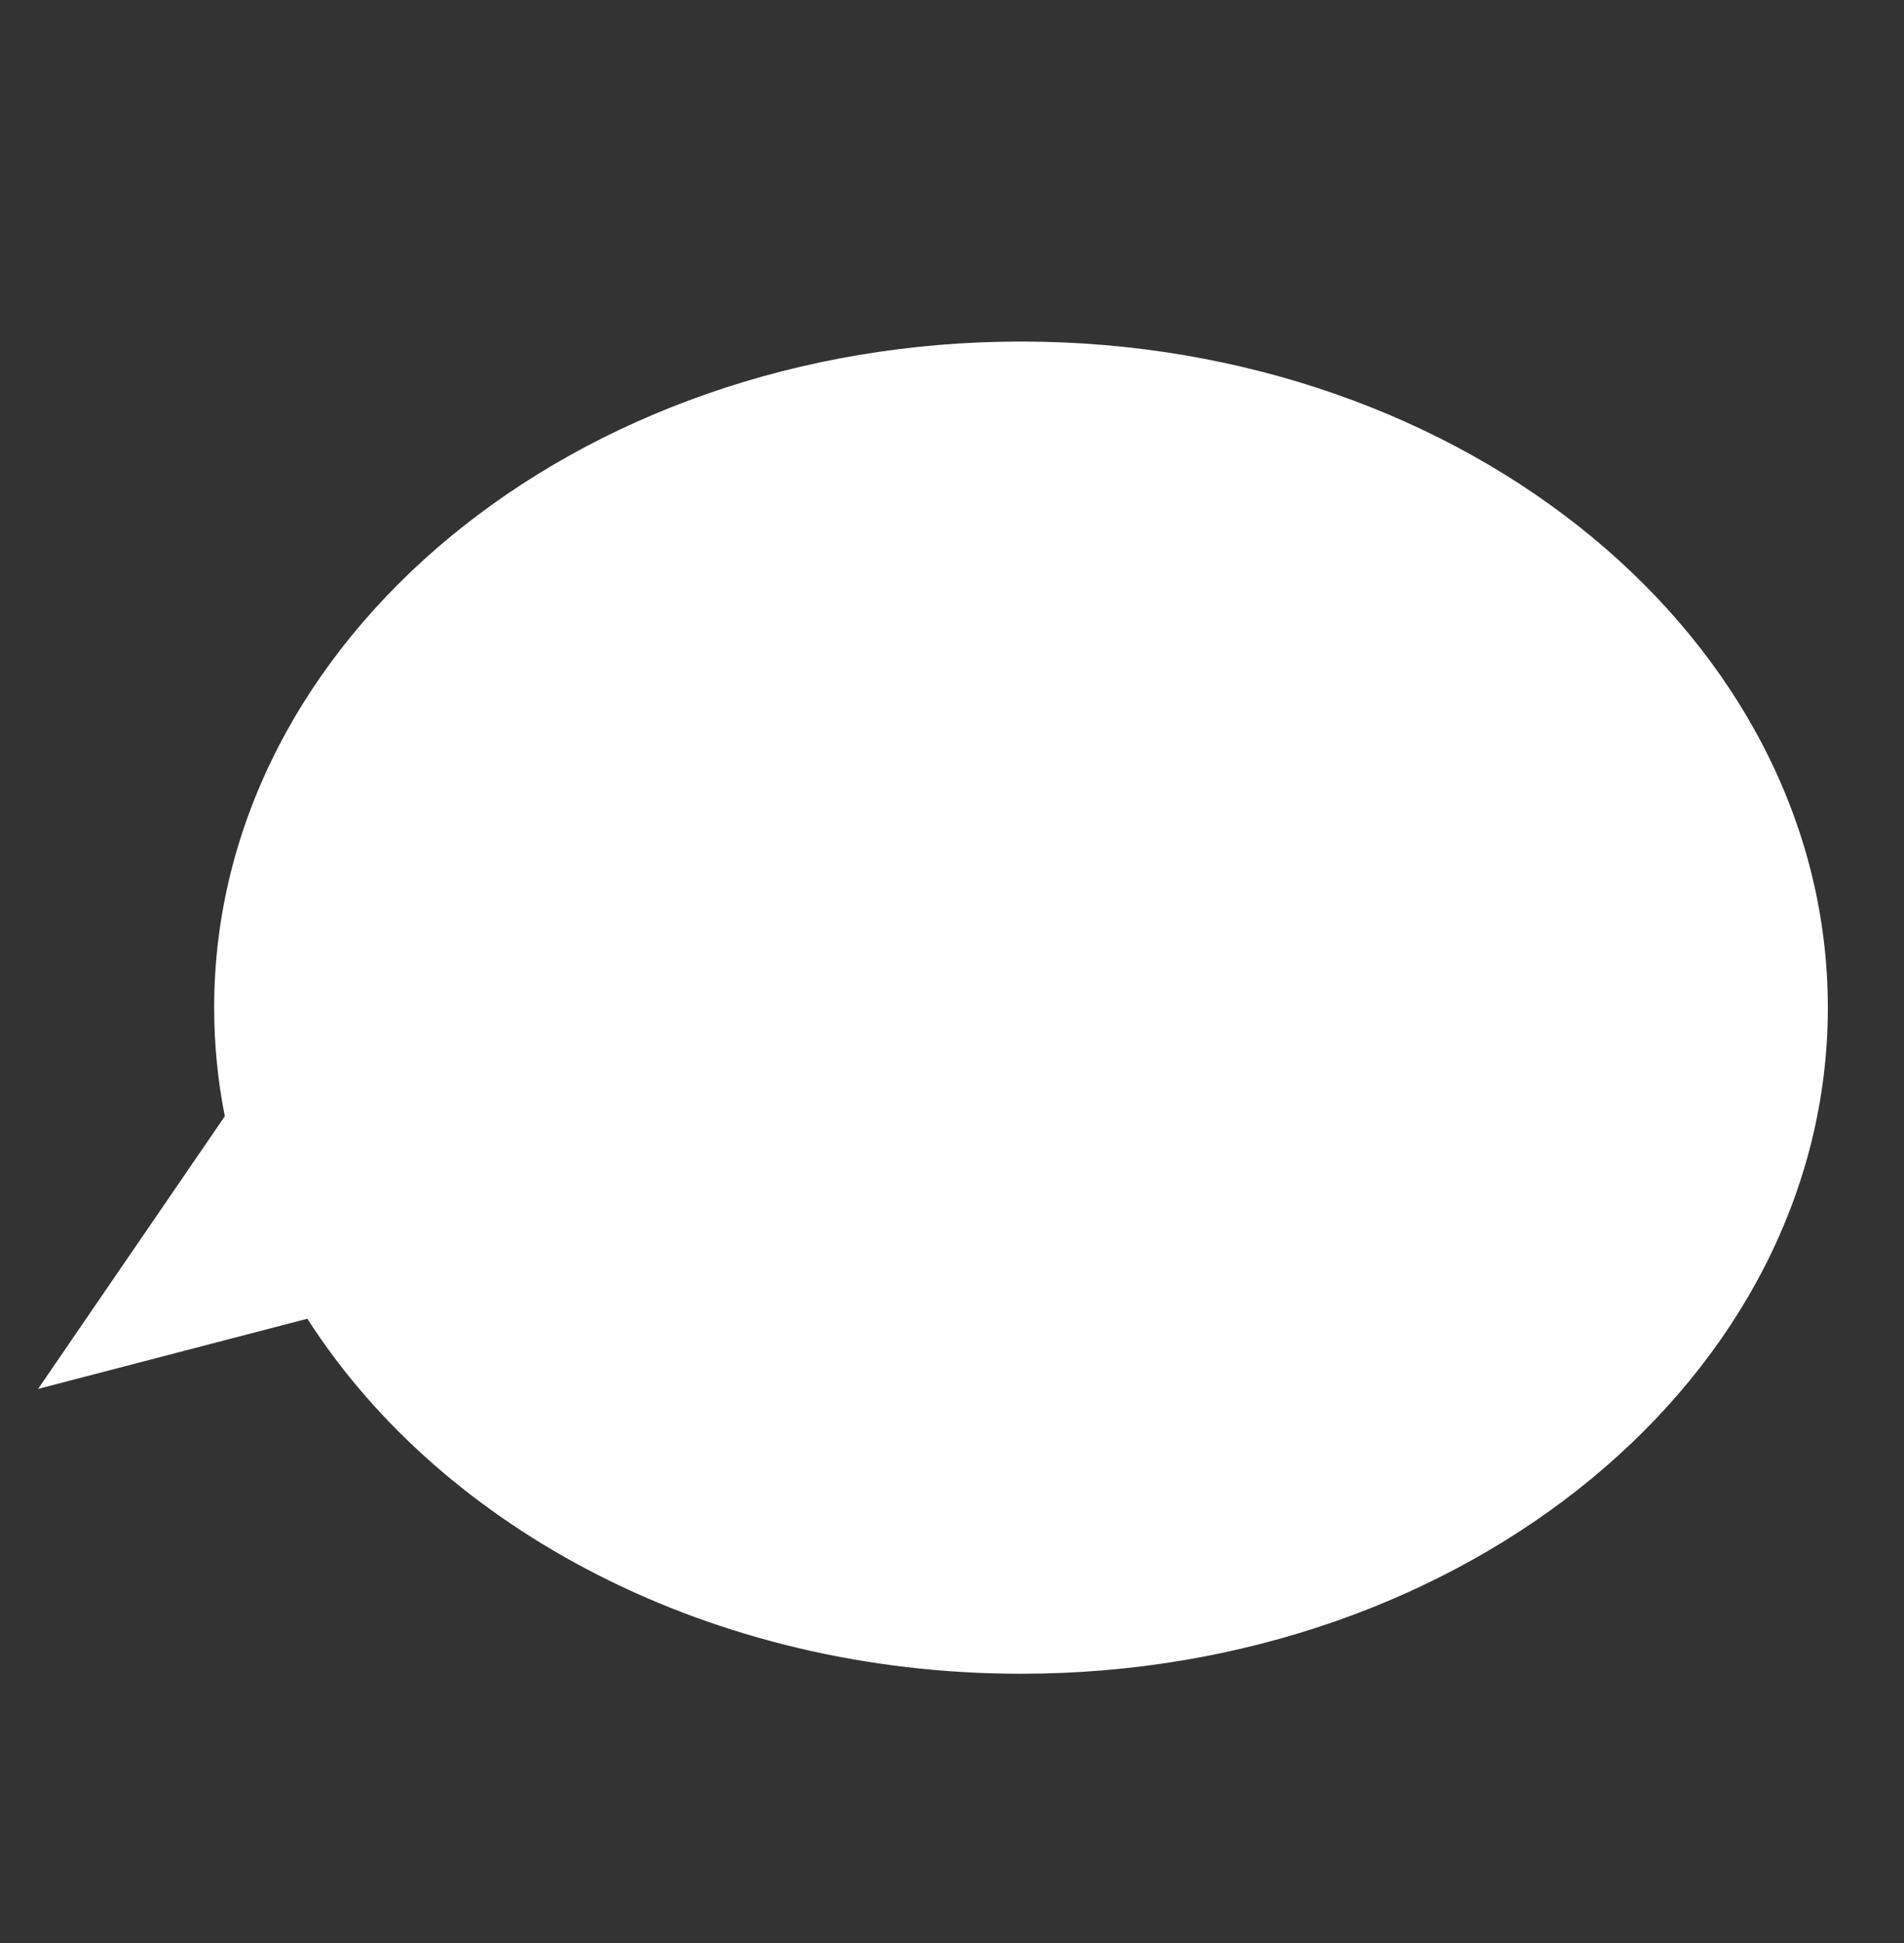
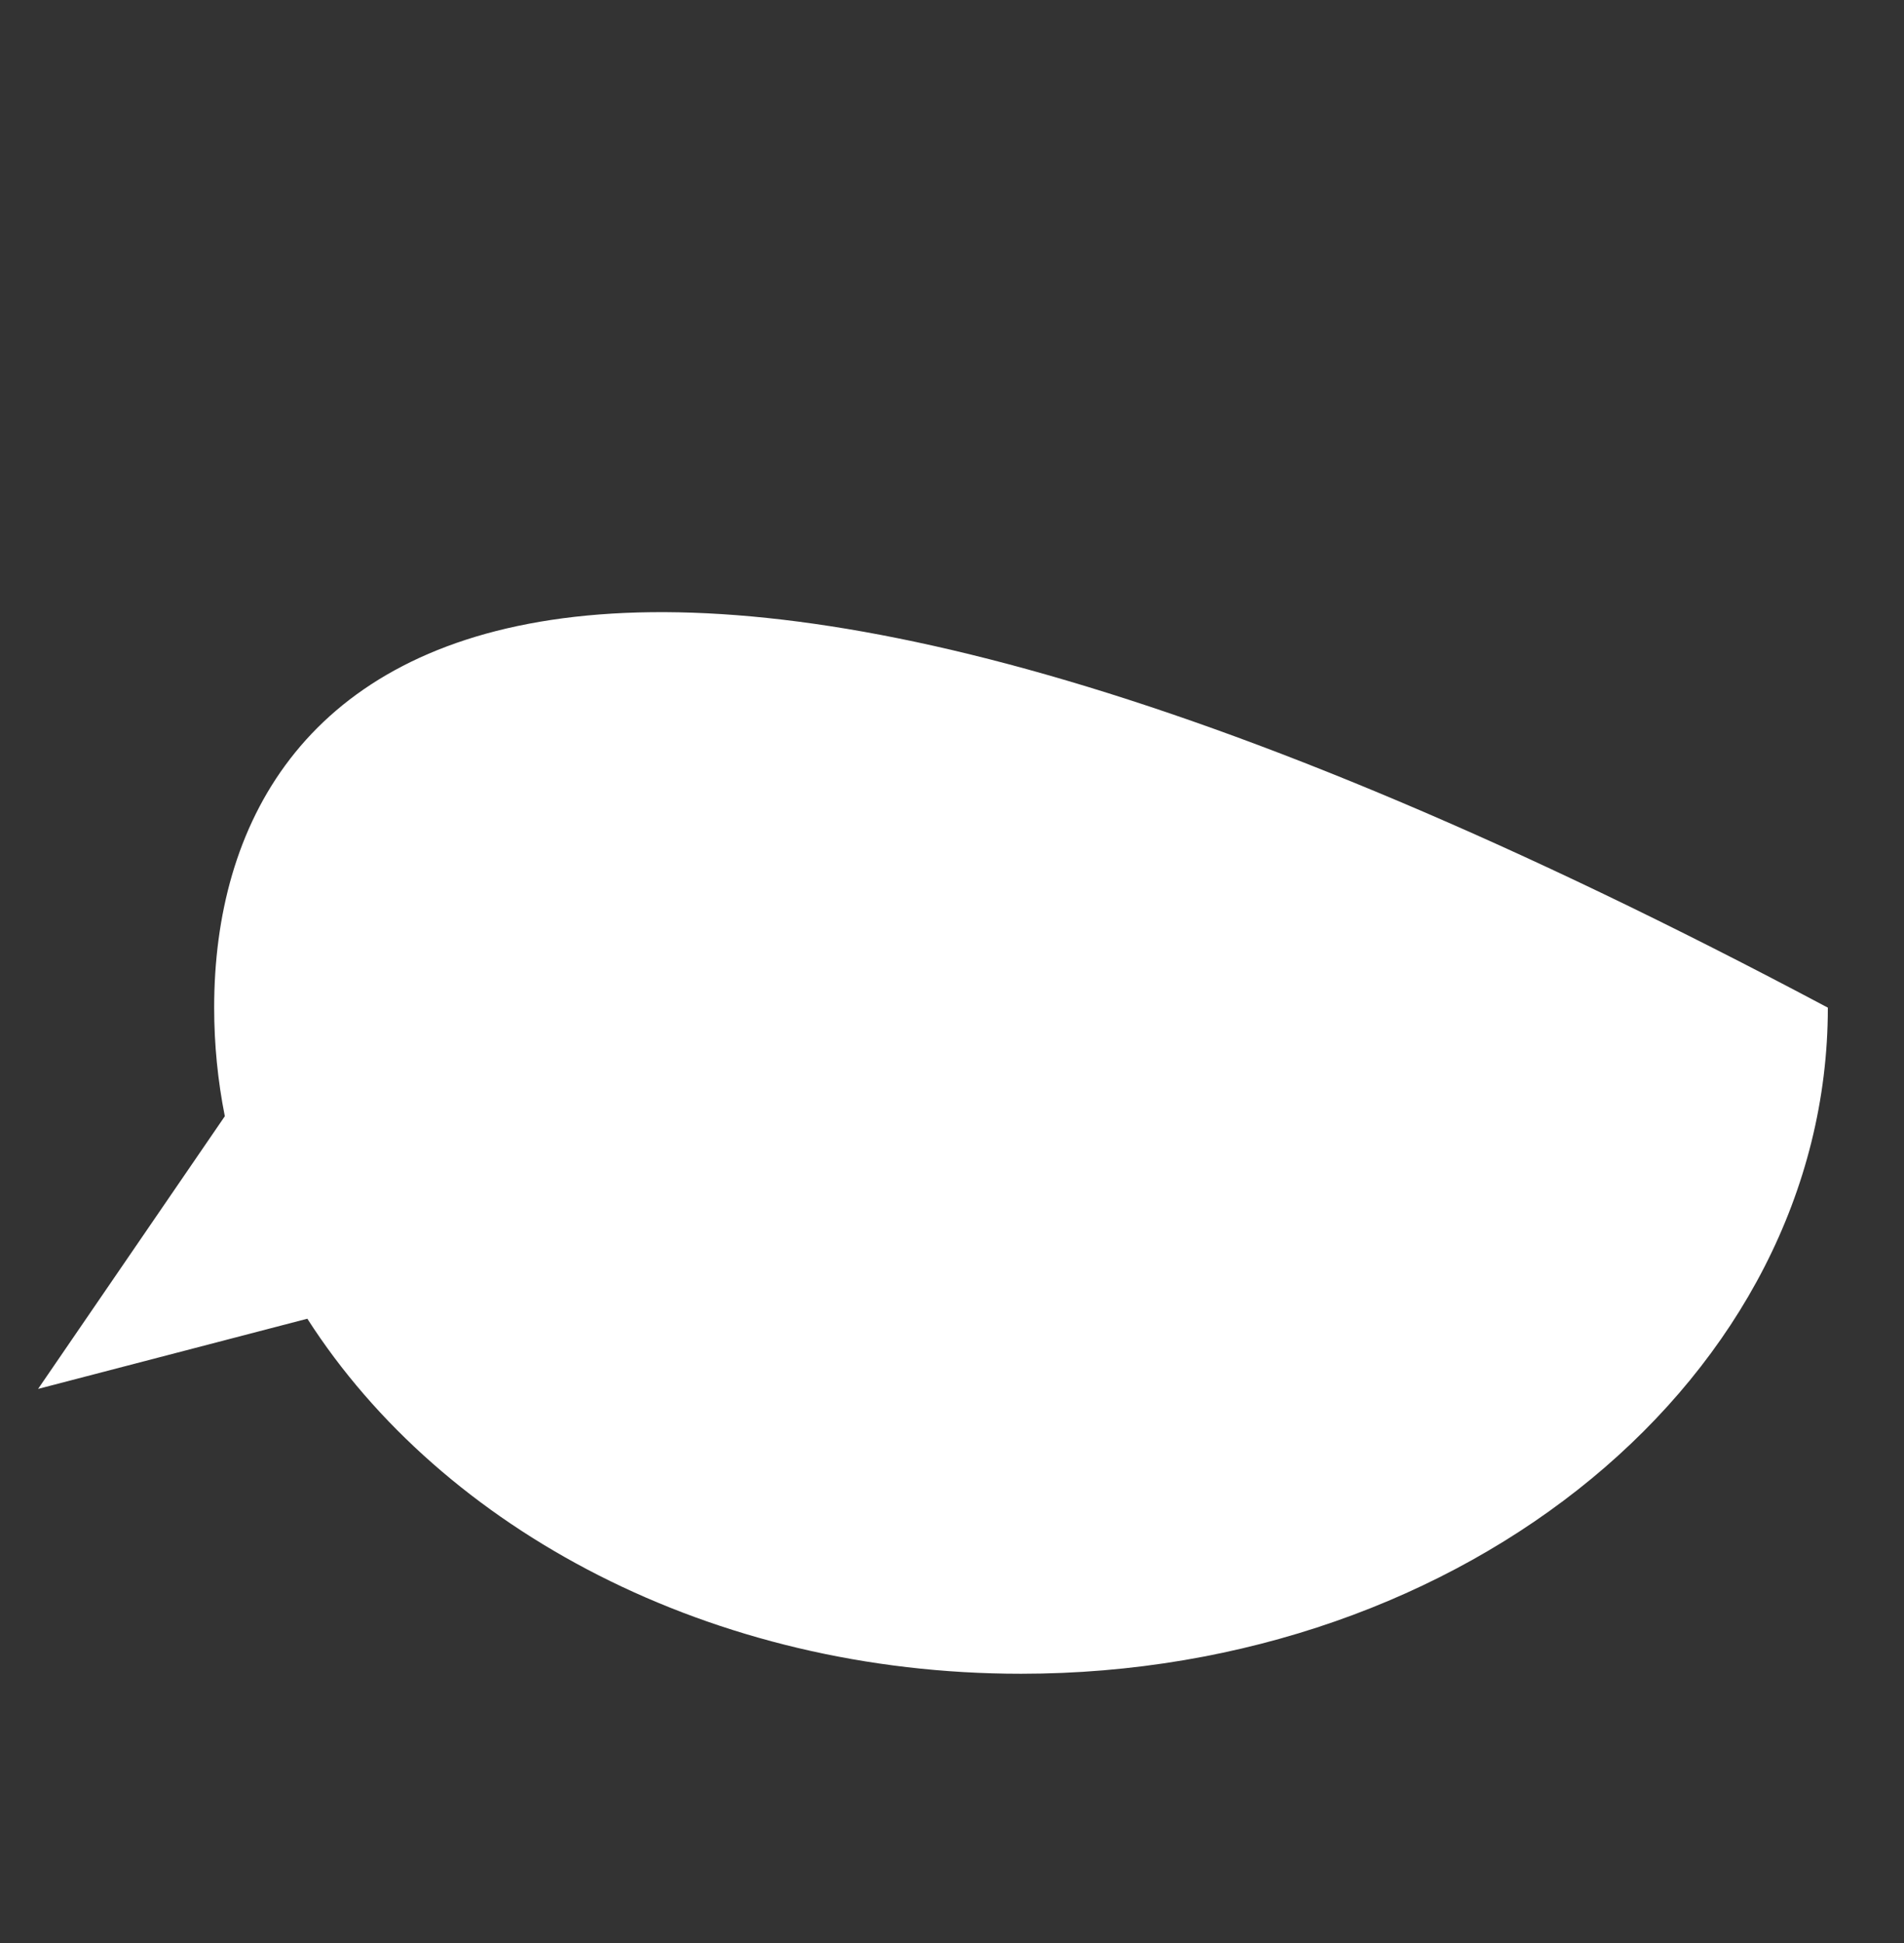
<svg xmlns="http://www.w3.org/2000/svg" width="50" height="51" viewBox="0 0 50 51" fill="none">
  <rect x="0" y="0" width="50" height="51" fill="#333333" stroke="none" />
-   <path fill-rule="evenodd" clip-rule="evenodd" d="M26.812 43.933C38.514 43.933 48 36.105 48 26.449C48 16.793 38.514 8.965 26.812 8.965C15.11 8.965 5.624 16.793 5.624 26.449C5.624 27.42 5.72 28.372 5.904 29.299L1 36.456L8.071 34.614C11.625 40.157 18.684 43.933 26.812 43.933Z" fill="white" />
+   <path fill-rule="evenodd" clip-rule="evenodd" d="M26.812 43.933C38.514 43.933 48 36.105 48 26.449C15.11 8.965 5.624 16.793 5.624 26.449C5.624 27.42 5.72 28.372 5.904 29.299L1 36.456L8.071 34.614C11.625 40.157 18.684 43.933 26.812 43.933Z" fill="white" />
</svg>